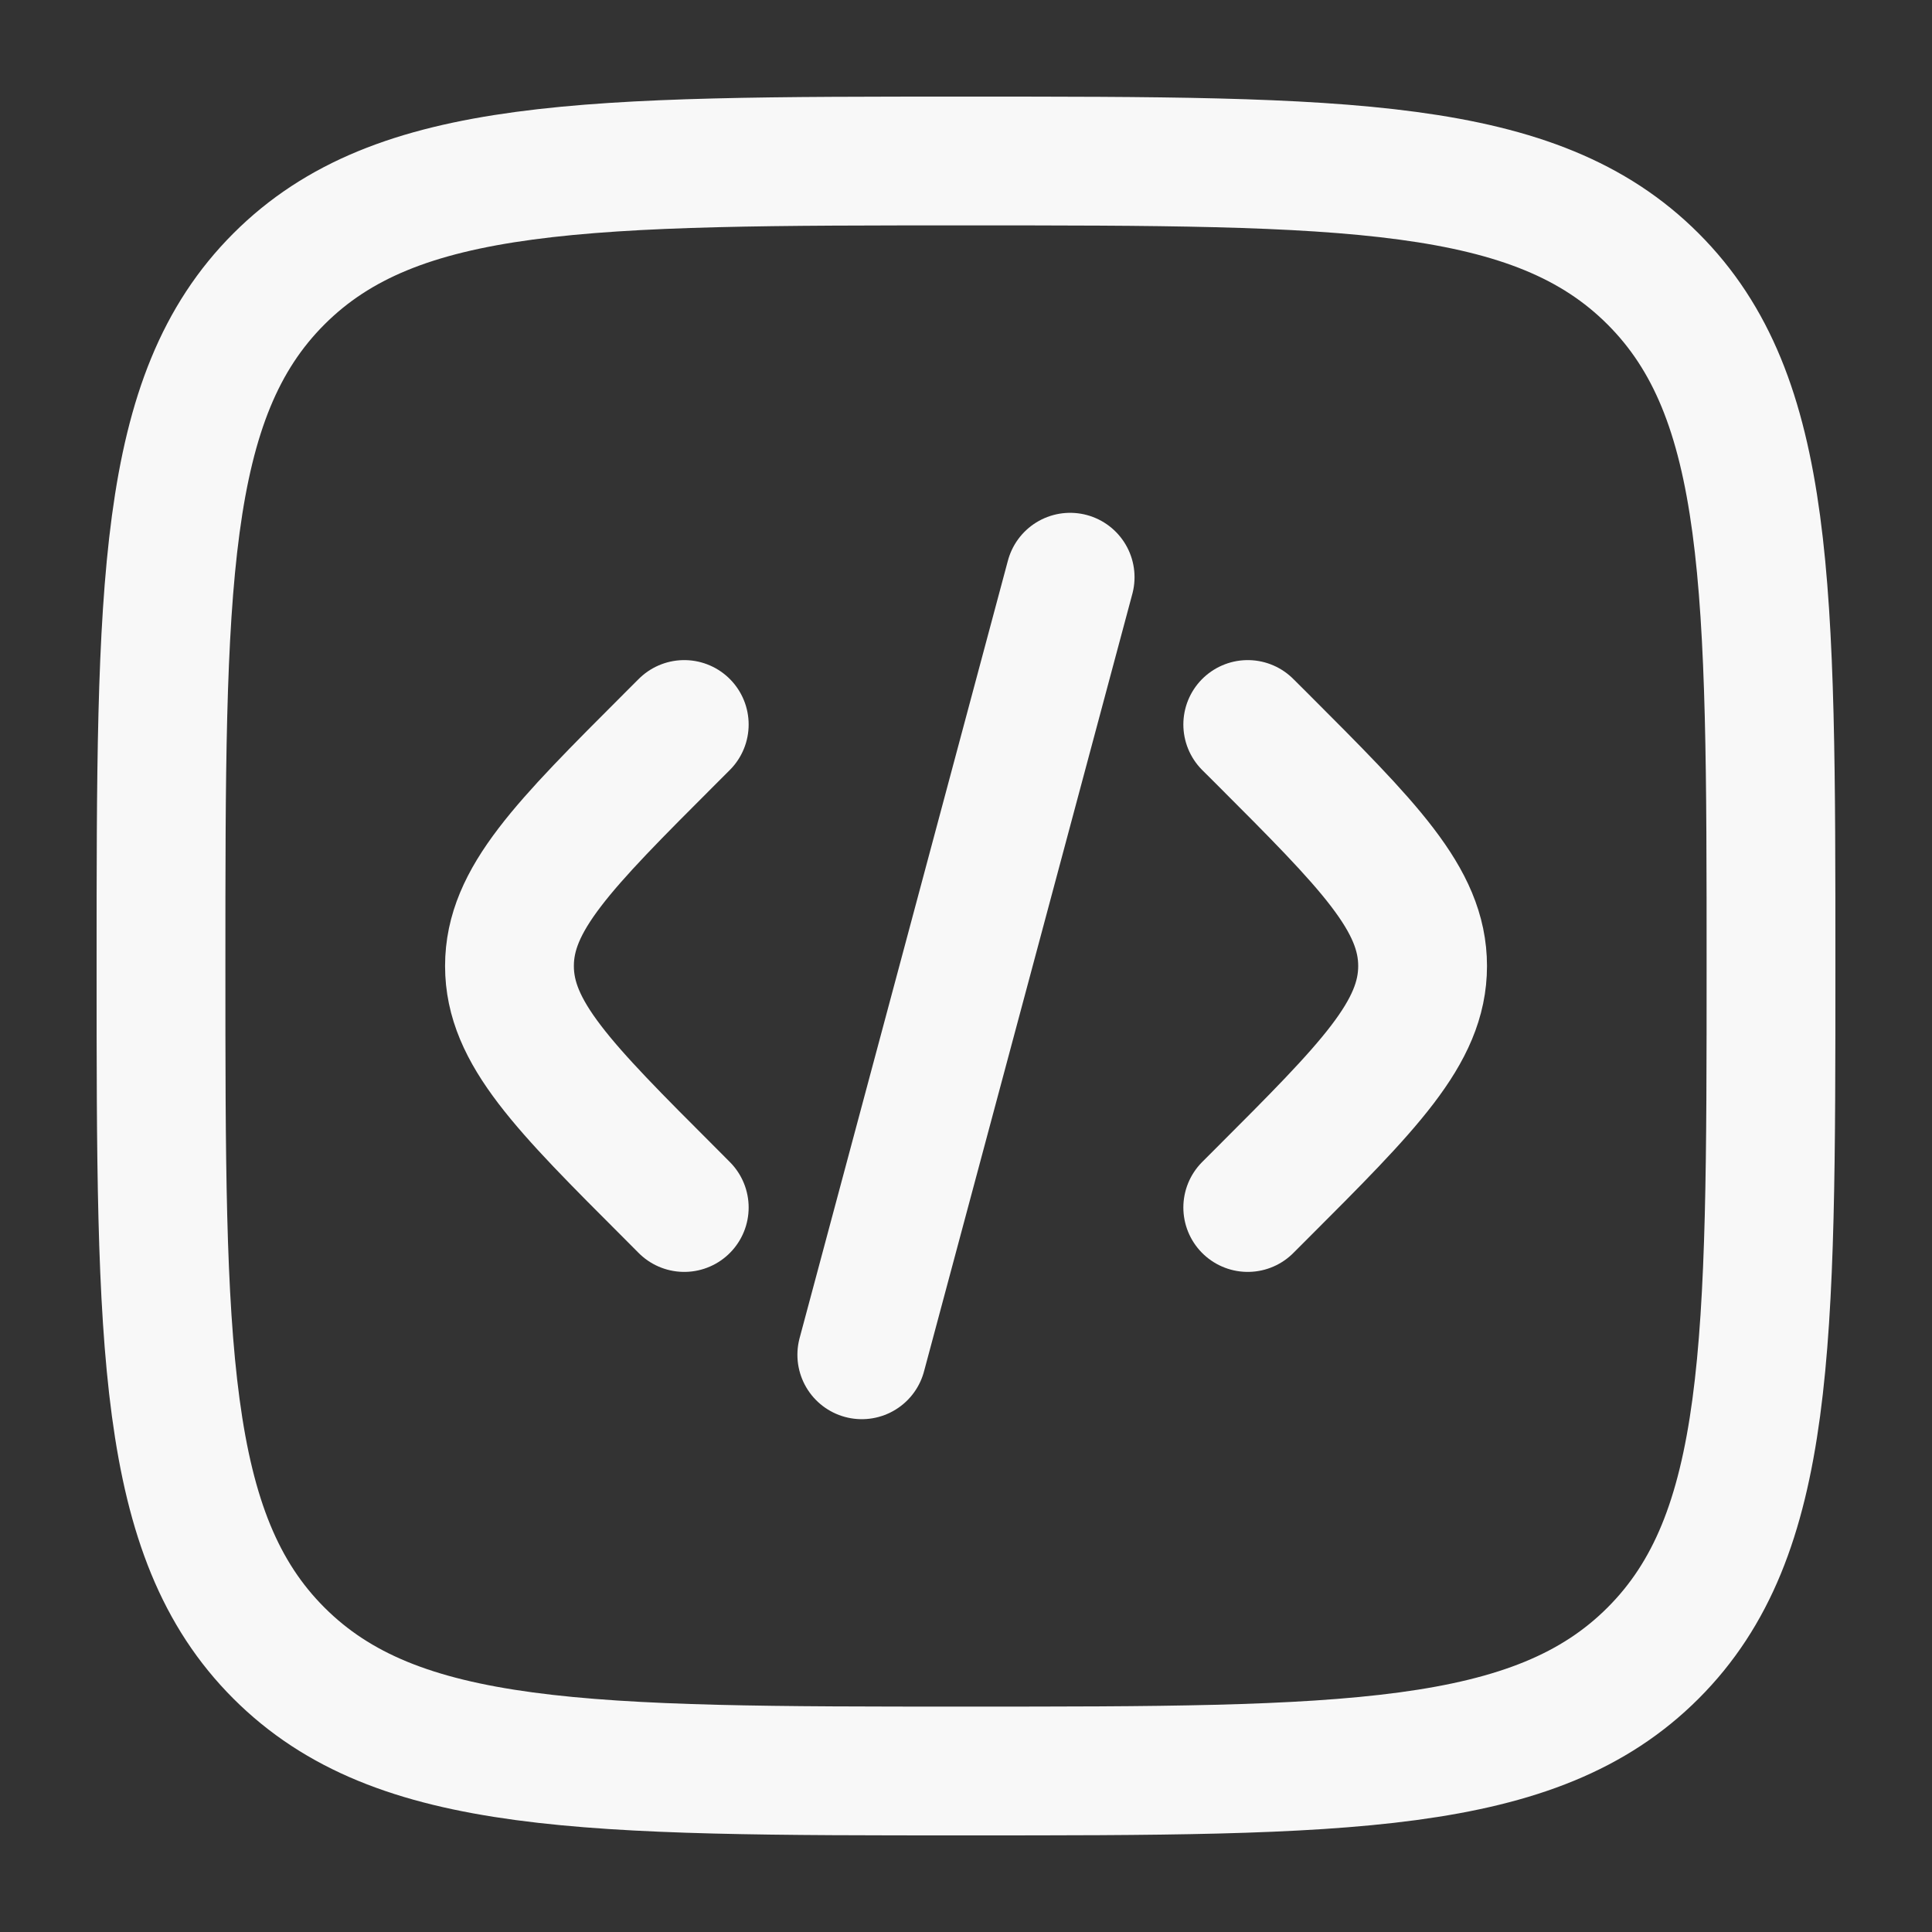
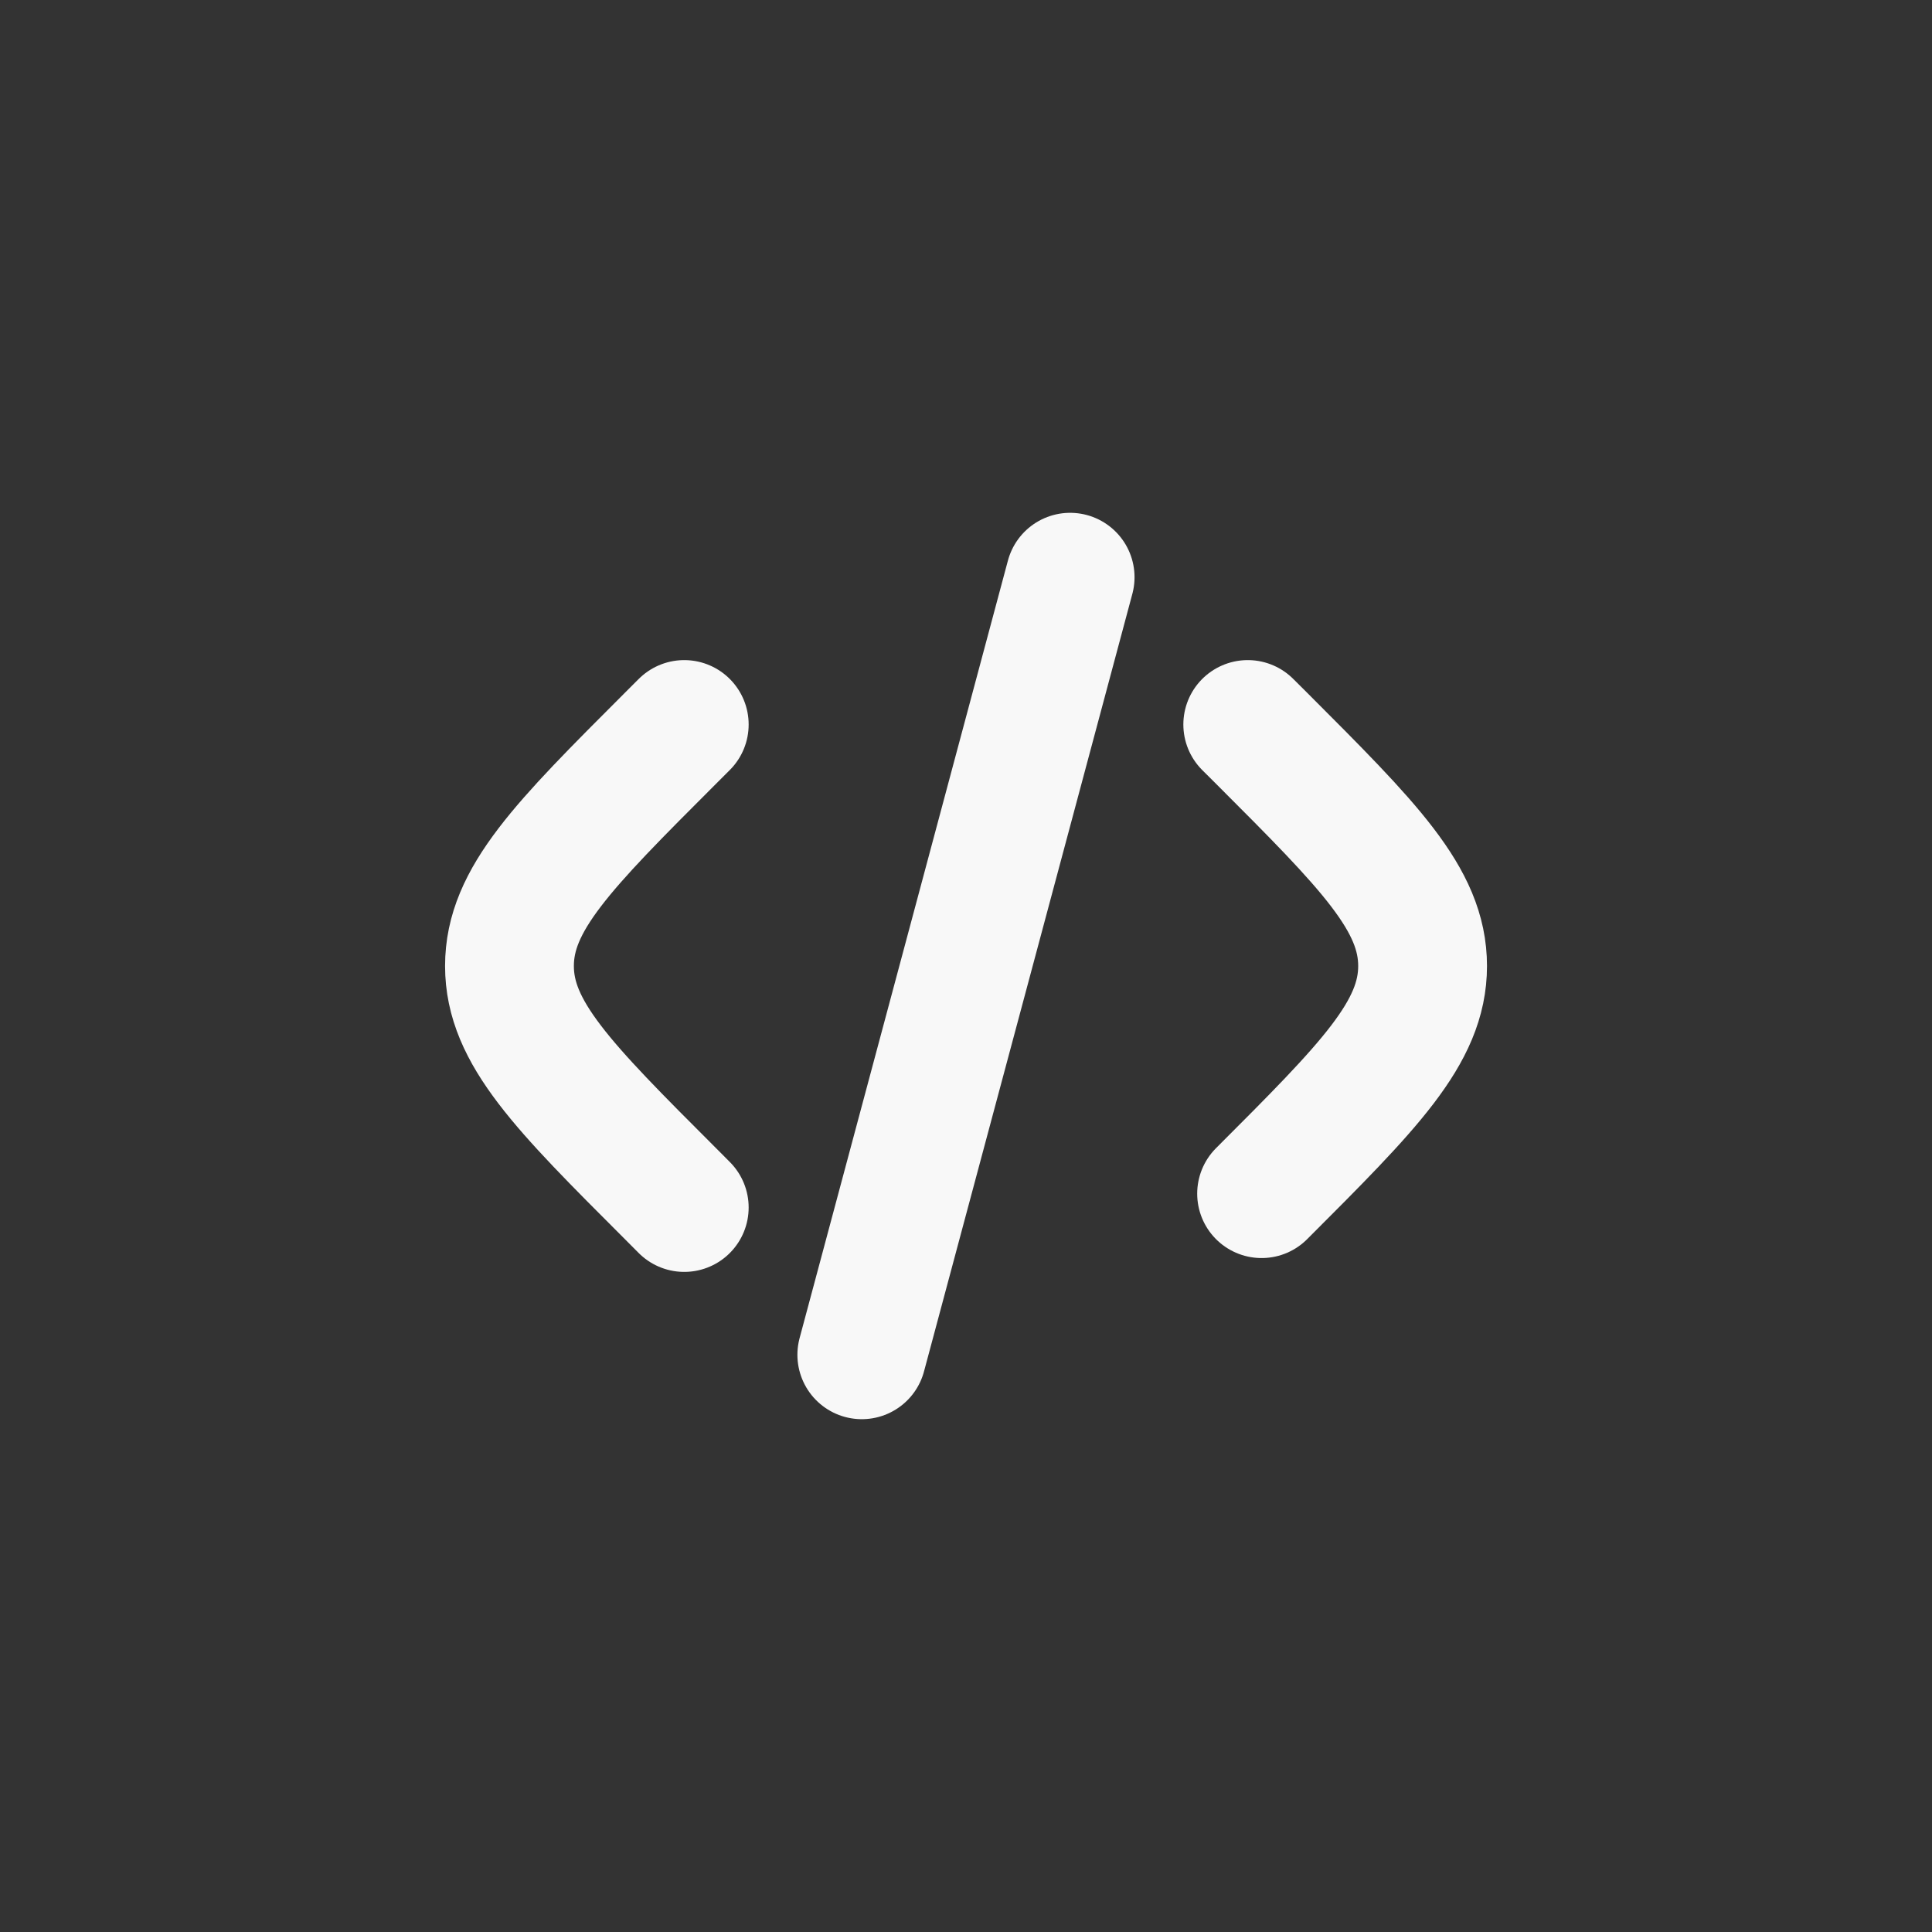
<svg xmlns="http://www.w3.org/2000/svg" width="30" height="30" viewBox="0 0 30 30" fill="none">
  <rect x="0" y="0" width="30" height="30" fill="#333333" stroke="none" />
  <g id="code-square-svgrepo-com 1">
-     <path id="Vector" d="M19.375 11.25L19.59 11.464C21.256 13.131 22.09 13.964 22.09 15C22.09 16.035 21.256 16.869 19.59 18.535L19.375 18.75" stroke="#F8F8F8" stroke-width="2" stroke-linecap="round" />
+     <path id="Vector" d="M19.375 11.25L19.59 11.464C21.256 13.131 22.09 13.964 22.09 15C22.09 16.035 21.256 16.869 19.59 18.535" stroke="#F8F8F8" stroke-width="2" stroke-linecap="round" />
    <path id="Vector_2" d="M16.617 8.963L15 15L13.382 21.037" stroke="#F8F8F8" stroke-width="2" stroke-linecap="round" />
    <path id="Vector_3" d="M10.625 11.25L10.411 11.464C8.744 13.131 7.911 13.964 7.911 15C7.911 16.035 8.744 16.869 10.411 18.535L10.625 18.75" stroke="#F8F8F8" stroke-width="2" stroke-linecap="round" />
-     <path id="Vector_4" d="M2.5 15C2.5 9.107 2.5 6.161 4.331 4.331C6.161 2.5 9.107 2.5 15 2.5C20.892 2.5 23.839 2.5 25.669 4.331C27.5 6.161 27.5 9.107 27.5 15C27.5 20.892 27.5 23.839 25.669 25.669C23.839 27.5 20.892 27.5 15 27.5C9.107 27.5 6.161 27.5 4.331 25.669C2.5 23.839 2.5 20.892 2.5 15Z" stroke="#F8F8F8" stroke-width="2" />
  </g>
</svg>